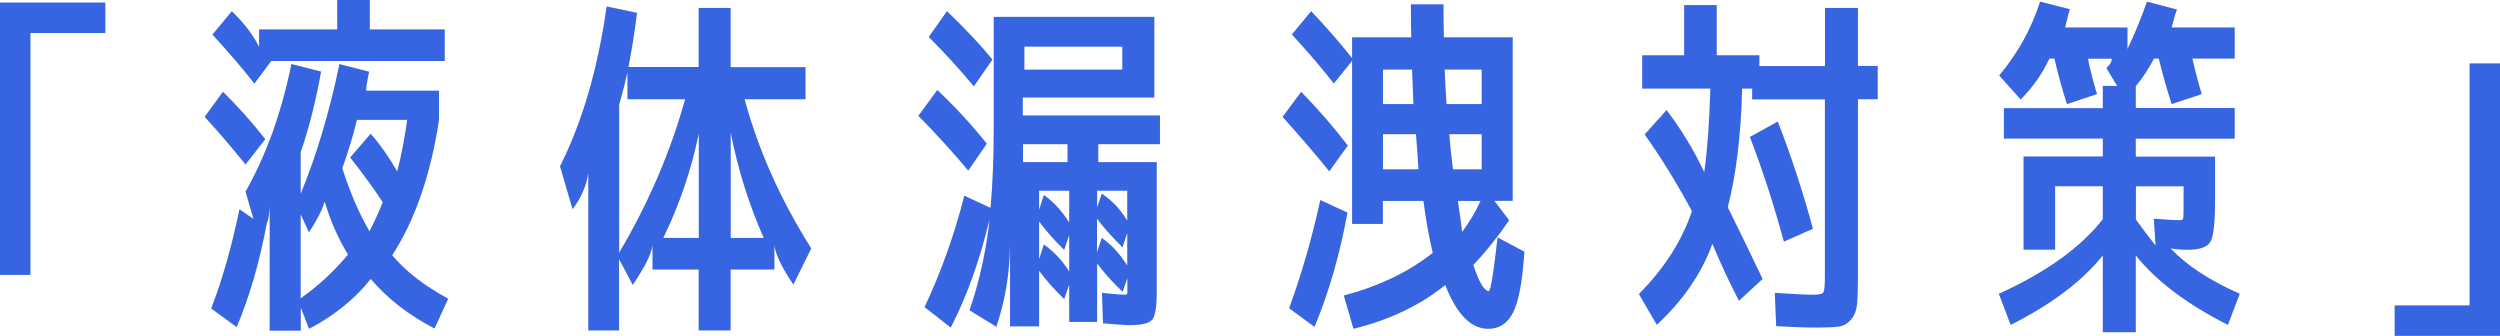
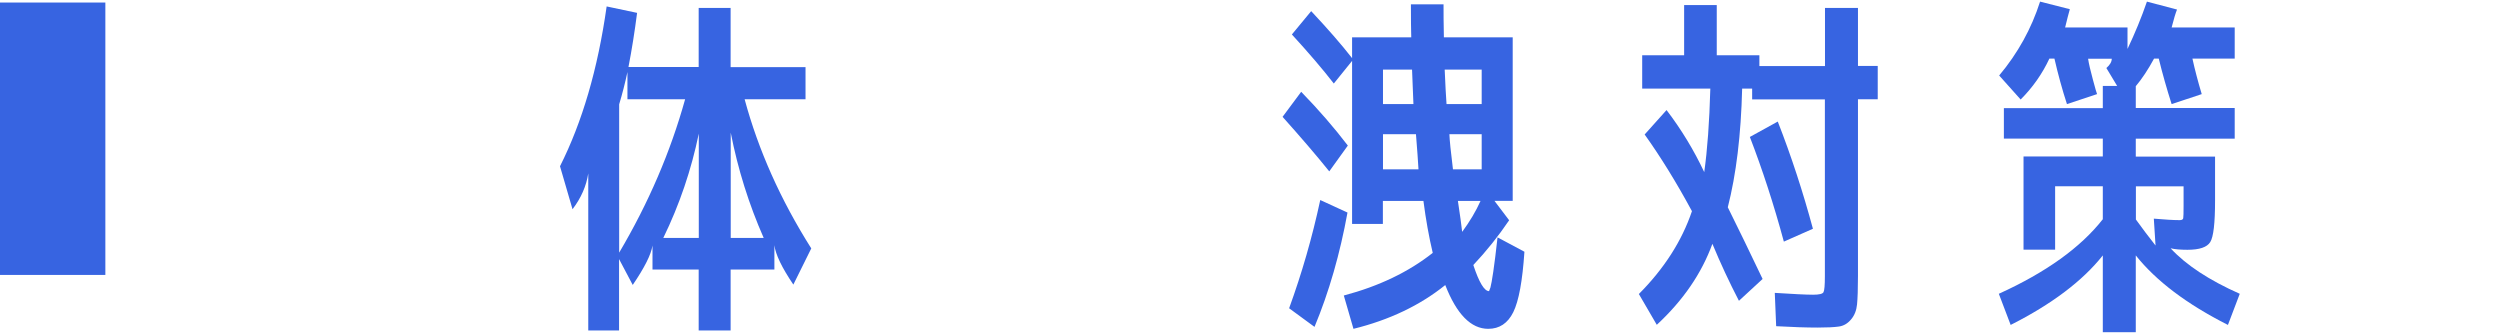
<svg xmlns="http://www.w3.org/2000/svg" id="_レイヤー_2" viewBox="0 0 217.59 29.23">
  <g id="_レイヤー_7">
-     <path d="m0,.22h9.17v2.65H2.65v21.06H0V.22Z" fill="#3764e1" />
-     <path d="m19.41,7.99c1.29,1.27,2.52,2.64,3.68,4.12l-1.72,2.21c-1.19-1.48-2.37-2.86-3.56-4.15l1.59-2.18Zm14.73,14.23c1.16,1.39,2.79,2.65,4.87,3.78l-1.19,2.59c-2.25-1.16-4.1-2.6-5.55-4.31-1.39,1.75-3.18,3.19-5.37,4.34l-.72-1.84v2h-2.71v-10.89c-.02.69-.1,1.21-.25,1.56-.64,3.41-1.52,6.42-2.62,9.02l-2.22-1.62c.98-2.54,1.8-5.42,2.46-8.64l1.22.84-.69-2.37c1.81-3.2,3.14-6.91,3.99-11.11l2.59.66c-.48,2.64-1.07,4.98-1.78,7.02v3.62c1.37-3.33,2.5-7.09,3.37-11.29l2.59.66c-.21,1-.29,1.55-.25,1.65h6.33v2.56c-.73,4.78-2.09,8.72-4.09,11.79ZM18.5,3l1.68-2.03c1.1,1.08,1.89,2.12,2.37,3.12v-1.53h6.8V0h2.84v2.56h6.52v2.75h-15.1l-1.47,1.97c-1-1.29-2.22-2.71-3.65-4.27Zm11.79,19.16c-.87-1.44-1.55-2.97-2.03-4.62-.23.77-.69,1.66-1.37,2.68l-.72-1.56v7.3c1.56-1.1,2.93-2.37,4.12-3.81Zm.19-8.46l1.78-2.06c.83.94,1.6,2.03,2.31,3.28.35-1.33.64-2.83.87-4.49h-4.37c-.35,1.44-.78,2.84-1.28,4.21.69,2.14,1.48,3.97,2.37,5.49.42-.81.8-1.65,1.15-2.53-.73-1.12-1.67-2.42-2.84-3.9Z" fill="#3764e1" />
+     <path d="m0,.22h9.17v2.65v21.06H0V.22Z" fill="#3764e1" />
    <path d="m70.11,5.83v2.81h-5.3c1.19,4.41,3.12,8.74,5.8,12.98l-1.56,3.15c-1-1.48-1.55-2.62-1.65-3.43v2.12h-3.81v5.3h-2.78v-5.3h-4.02v-2.09c-.12.79-.7,1.93-1.72,3.43l-1.19-2.25v6.21h-2.68v-13.67c-.17,1.1-.62,2.14-1.37,3.12l-1.09-3.74c1.93-3.83,3.29-8.46,4.06-13.91l2.65.56c-.21,1.64-.46,3.21-.75,4.71h6.11V.69h2.78v5.15h6.52Zm-16.22,3.24v12.92c2.56-4.33,4.47-8.78,5.74-13.35h-5.02v-2.37c-.21.98-.45,1.91-.72,2.81Zm6.93,2.56c-.65,3.14-1.67,6.17-3.09,9.08h3.09v-9.08Zm5.65,9.08c-1.29-2.93-2.25-5.99-2.87-9.17v9.17h2.87Z" fill="#3764e1" />
-     <path d="m84.27,14.85c-1.37-1.64-2.82-3.23-4.34-4.77l1.65-2.25c1.6,1.52,3.04,3.08,4.31,4.68l-1.62,2.34Zm4.77-4.8h11.92v2.5h-5.37v1.56h5.09v11.29c0,1.29-.13,2.1-.39,2.42-.26.32-.92.48-1.98.48-.33,0-1.1-.05-2.31-.16l-.09-2.65c1.02.1,1.66.16,1.93.16.19,0,.28-.04.28-.13v-1.31l-.41,1.19c-.92-.87-1.65-1.7-2.22-2.47v5.09h-2.43v-3.24l-.44,1.25c-.89-.87-1.62-1.69-2.18-2.46v4.84h-2.53v-6.99c-.04,2.45-.44,4.79-1.19,7.02l-2.34-1.43c.77-2.23,1.32-4.59,1.65-7.08.02-.25.05-.52.09-.81-.85,3.56-1.98,6.69-3.37,9.39l-2.28-1.78c1.43-3.04,2.59-6.27,3.46-9.7l2.28,1.06c.19-2.08.28-4.42.28-7.02V1.47h13.98v7.02h-11.45v1.56Zm-8.21-6.83l1.59-2.25c1.64,1.58,2.96,2.98,3.96,4.21l-1.62,2.34c-1.21-1.46-2.52-2.89-3.93-4.31Zm8.21,9.33v1.56h3.87v-1.56h-3.87Zm.12-8.49v2h8.52v-2h-8.52Zm3.9,15.32v-2.78h-2.62v1.65l.41-1.28c.81.56,1.55,1.36,2.22,2.4Zm0,4.27v-3.18l-.44,1.28c-.89-.87-1.62-1.7-2.18-2.47v3.28l.41-1.28c.89.62,1.63,1.42,2.22,2.37Zm5.05-4.43v-2.62h-2.62v1.44l.41-1.19c.92.62,1.65,1.41,2.22,2.37Zm0,3.9v-2.84l-.41,1.25c-1-1-1.74-1.83-2.22-2.5v2.93l.41-1.25c.83.56,1.57,1.36,2.22,2.4Z" fill="#3764e1" />
    <path d="m115.69,14.91c-1.16-1.44-2.52-3.02-4.06-4.74l1.62-2.18c1.52,1.56,2.87,3.12,4.06,4.68l-1.62,2.25Zm1.59,3.59c-.65,3.58-1.6,6.9-2.87,9.95l-2.21-1.62c1.1-3.02,2.01-6.16,2.71-9.42l2.37,1.09Zm10.95,4.56c.5,1.52.96,2.28,1.37,2.28l.12-.31c.06-.23.15-.69.25-1.39.1-.7.23-1.69.37-2.98l2.34,1.25c-.17,2.54-.49,4.29-.97,5.26-.48.97-1.21,1.45-2.18,1.45-1.5,0-2.75-1.27-3.74-3.81-2.2,1.77-4.87,3.04-7.99,3.81l-.84-2.9c3.06-.81,5.64-2.05,7.74-3.71-.33-1.39-.6-2.9-.81-4.52h-3.53v2h-2.68V5.3l-1.59,1.97c-1-1.29-2.22-2.71-3.65-4.27l1.68-2.03c1.41,1.5,2.6,2.86,3.56,4.09v-1.81h5.15c-.02-.62-.03-1.58-.03-2.87h2.84c0,.67,0,1.62.03,2.87h5.99v14.23h-1.59l1.28,1.69c-.94,1.39-1.98,2.69-3.12,3.9Zm-5.33-17h-2.53v3h2.65c-.02-.64-.06-1.64-.12-3Zm-2.53,5.62v3.06h3.09c-.04-.69-.11-1.71-.22-3.06h-2.87Zm5.37-5.62c.06,1.35.11,2.35.16,3h3.06v-3h-3.21Zm.41,5.62c.02.52.12,1.54.31,3.06h2.5v-3.06h-2.81Zm1.12,8.49c.64-.87,1.18-1.77,1.59-2.68h-1.97c.19,1.25.31,2.14.37,2.68Z" fill="#3764e1" />
    <path d="m143.15,11.7l1.9-2.12c1.29,1.69,2.38,3.49,3.28,5.4.27-1.91.45-4.34.53-7.27h-5.93v-2.9h3.65V.44h2.84v4.37h3.71v.94h5.71V.69h2.87v5.05h1.72v2.9h-1.72v15.38c0,1.12-.03,1.95-.08,2.47-.05.52-.22.96-.52,1.31-.29.35-.64.56-1.06.62-.42.06-1.03.09-1.84.09-1,0-2.2-.04-3.62-.12l-.12-2.9c1.58.1,2.69.16,3.34.16.52,0,.82-.07.9-.22.08-.15.12-.61.12-1.4v-15.38h-6.33v-.94h-.87c-.1,4.04-.52,7.48-1.25,10.33.89,1.79,1.9,3.87,3.03,6.24l-2.06,1.9c-.83-1.6-1.6-3.25-2.31-4.96-.94,2.58-2.55,4.93-4.84,7.05l-1.56-2.68c2.2-2.21,3.74-4.61,4.62-7.21-1.37-2.54-2.75-4.76-4.12-6.68Zm11.58-1.12c1.19,3.04,2.2,6.15,3.06,9.33l-2.53,1.12c-.87-3.22-1.86-6.26-2.96-9.11l2.43-1.34Z" fill="#3764e1" />
    <path d="m194.5,12.07h-8.61v1.56h6.9v3.84c0,1.96-.14,3.16-.42,3.6-.28.45-.94.67-1.98.67-.6,0-1.09-.04-1.47-.13,1.35,1.46,3.36,2.78,6.02,3.96l-1.03,2.71c-3.58-1.81-6.25-3.83-8.02-6.05v6.68h-2.87v-6.68c-1.77,2.23-4.44,4.24-8.02,6.05l-1.03-2.71c4.12-1.87,7.13-4.04,9.05-6.49v-2.87h-4.15v5.52h-2.75v-8.11h6.9v-1.56h-8.61v-2.65h8.61v-1.93h1.25l-.94-1.56c.31-.27.47-.54.47-.81h-2.06c.06.42.2,1.01.41,1.79.21.78.33,1.21.37,1.29l-2.62.87c-.42-1.29-.78-2.61-1.09-3.96h-.44c-.62,1.33-1.46,2.52-2.5,3.56l-1.87-2.09c1.62-1.93,2.81-4.08,3.56-6.43l2.59.66c-.1.35-.24.88-.41,1.59h5.43v1.87c.64-1.35,1.21-2.72,1.69-4.12l2.62.69c-.12.29-.28.81-.47,1.56h5.49v2.71h-3.68c.21.96.48,1.99.81,3.09l-2.62.87c-.41-1.29-.79-2.61-1.12-3.96h-.41c-.52.96-1.05,1.76-1.59,2.4v1.9h8.61v2.65Zm-8.61,7.02c.54.75,1.11,1.51,1.72,2.28l-.15-2.34c.94.08,1.69.13,2.25.13.19,0,.29-.06.31-.17.02-.11.03-.47.03-1.08v-1.69h-4.15v2.87Z" fill="#3764e1" />
-     <path d="m217.59,29.23h-9.17v-2.65h6.52V5.52h2.65v23.71Z" fill="#3764e1" />
  </g>
</svg>